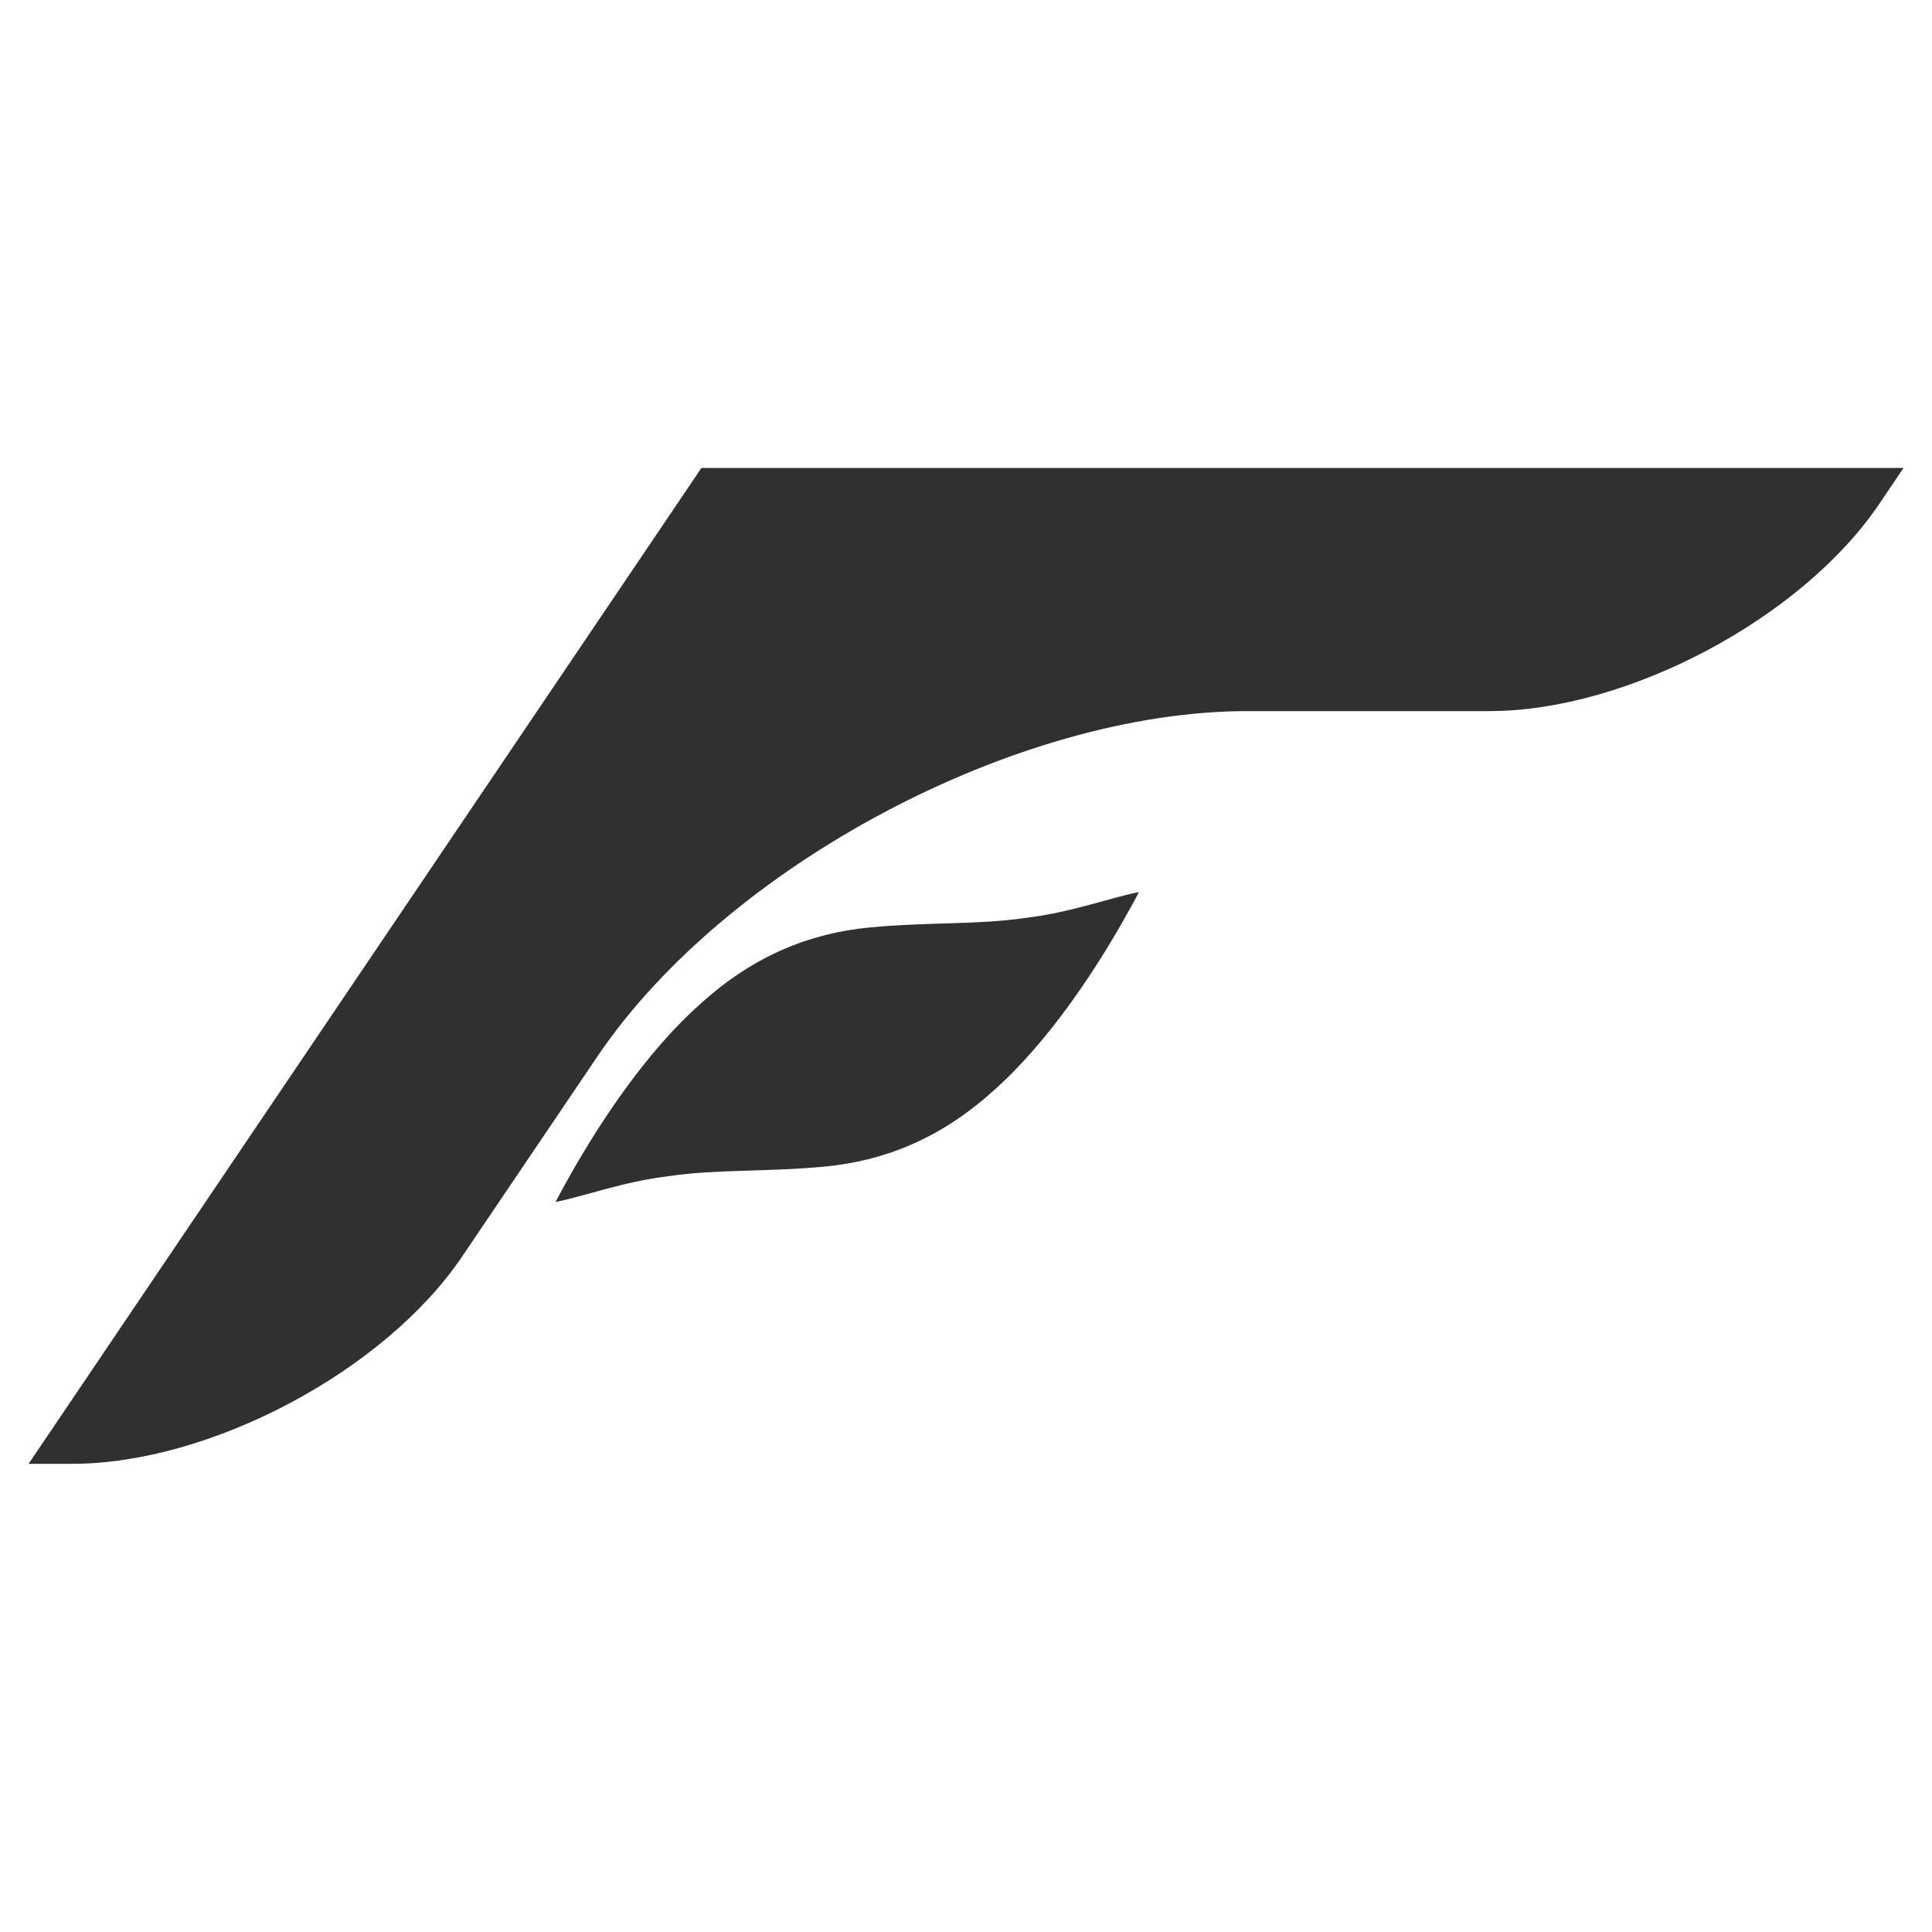
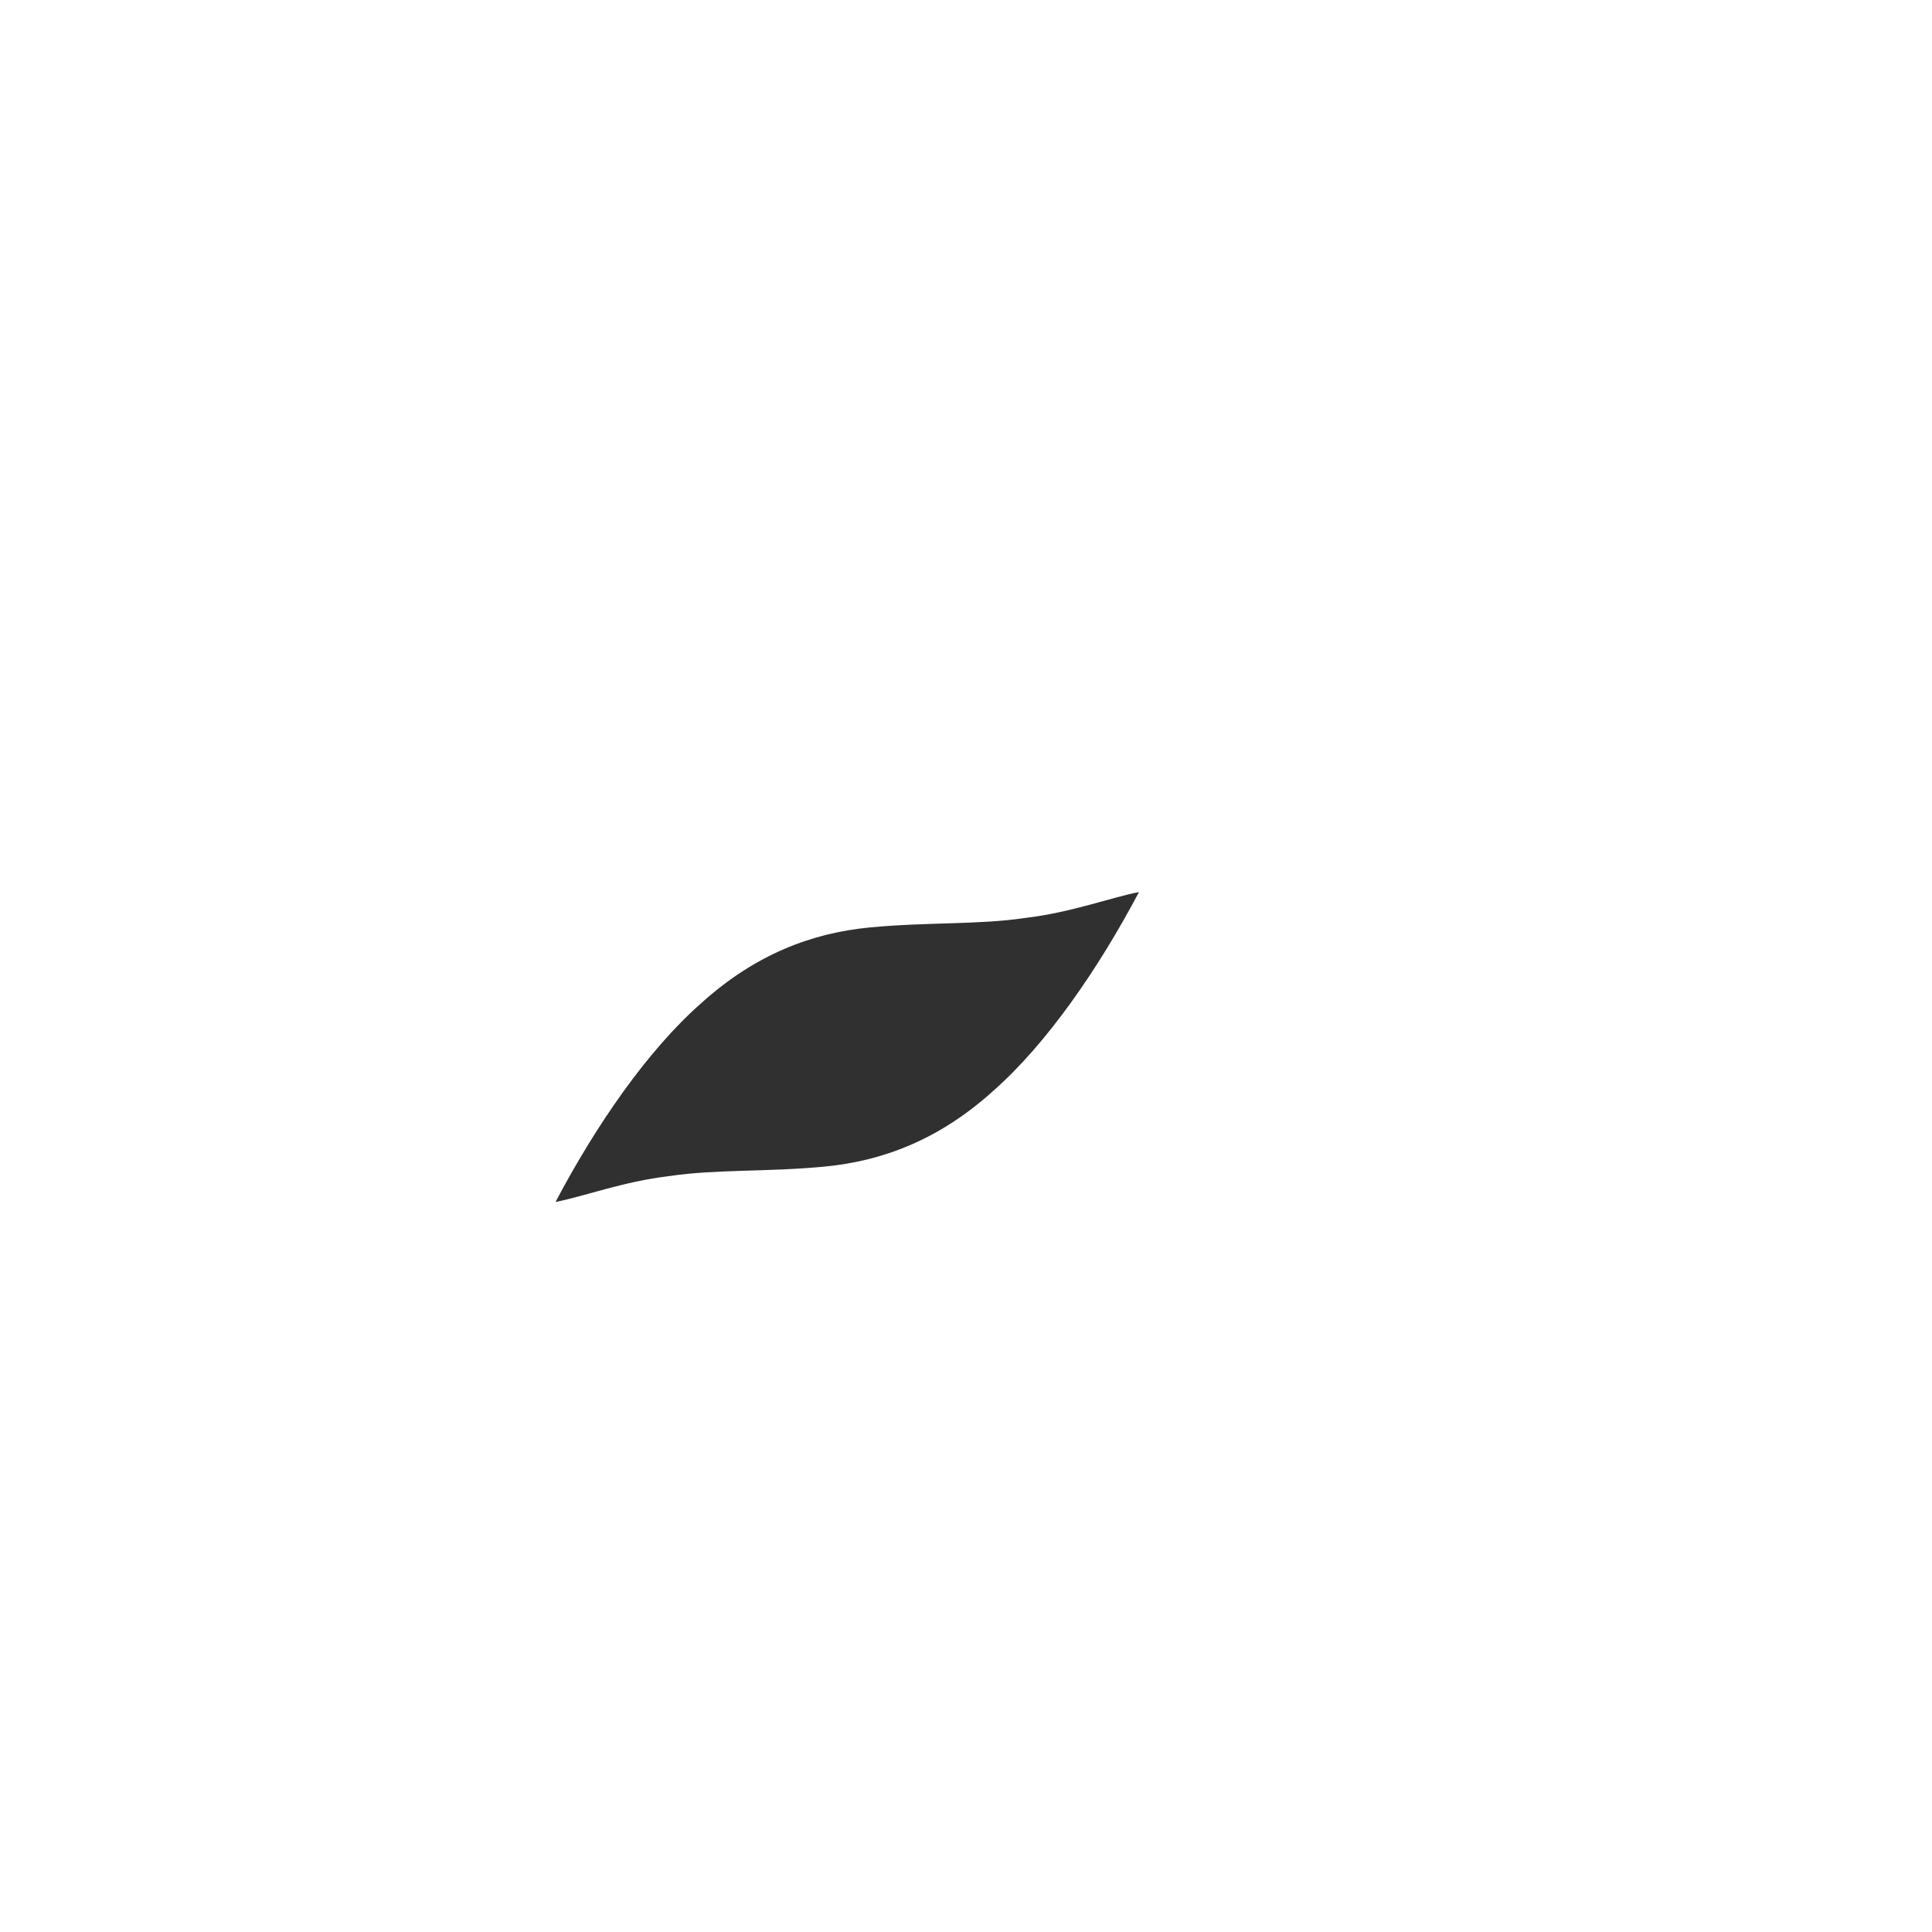
<svg xmlns="http://www.w3.org/2000/svg" id="Layer_1" data-name="Layer 1" viewBox="0 0 150 150">
  <defs>
    <style>
      .cls-1 {
        fill: #303030;
        stroke-width: 0px;
      }
    </style>
  </defs>
-   <path class="cls-1" d="M147.79,36.33l-1.89,2.8c-6,8.88-19.56,16.08-30.27,16.08h-18.78c-17.87,0-40.46,12-50.46,26.8l-10.52,15.56c-6,8.88-19.56,16.08-30.27,16.08h-3.38S54.46,36.33,54.46,36.33h93.33Z" />
  <path class="cls-1" d="M64.06,90.57c-4.44.43-8.48.2-12.09.74-3.58.42-6.73,1.61-8.84,2.01,3.14-5.95,7.15-11.78,11.33-15.45,4.21-3.8,8.6-5.43,13.04-5.86,4.44-.43,8.48-.2,12.09-.74,3.58-.42,6.73-1.61,8.84-2.01-3.14,5.94-7.15,11.77-11.33,15.45-4.21,3.8-8.6,5.43-13.04,5.86Z" />
</svg>